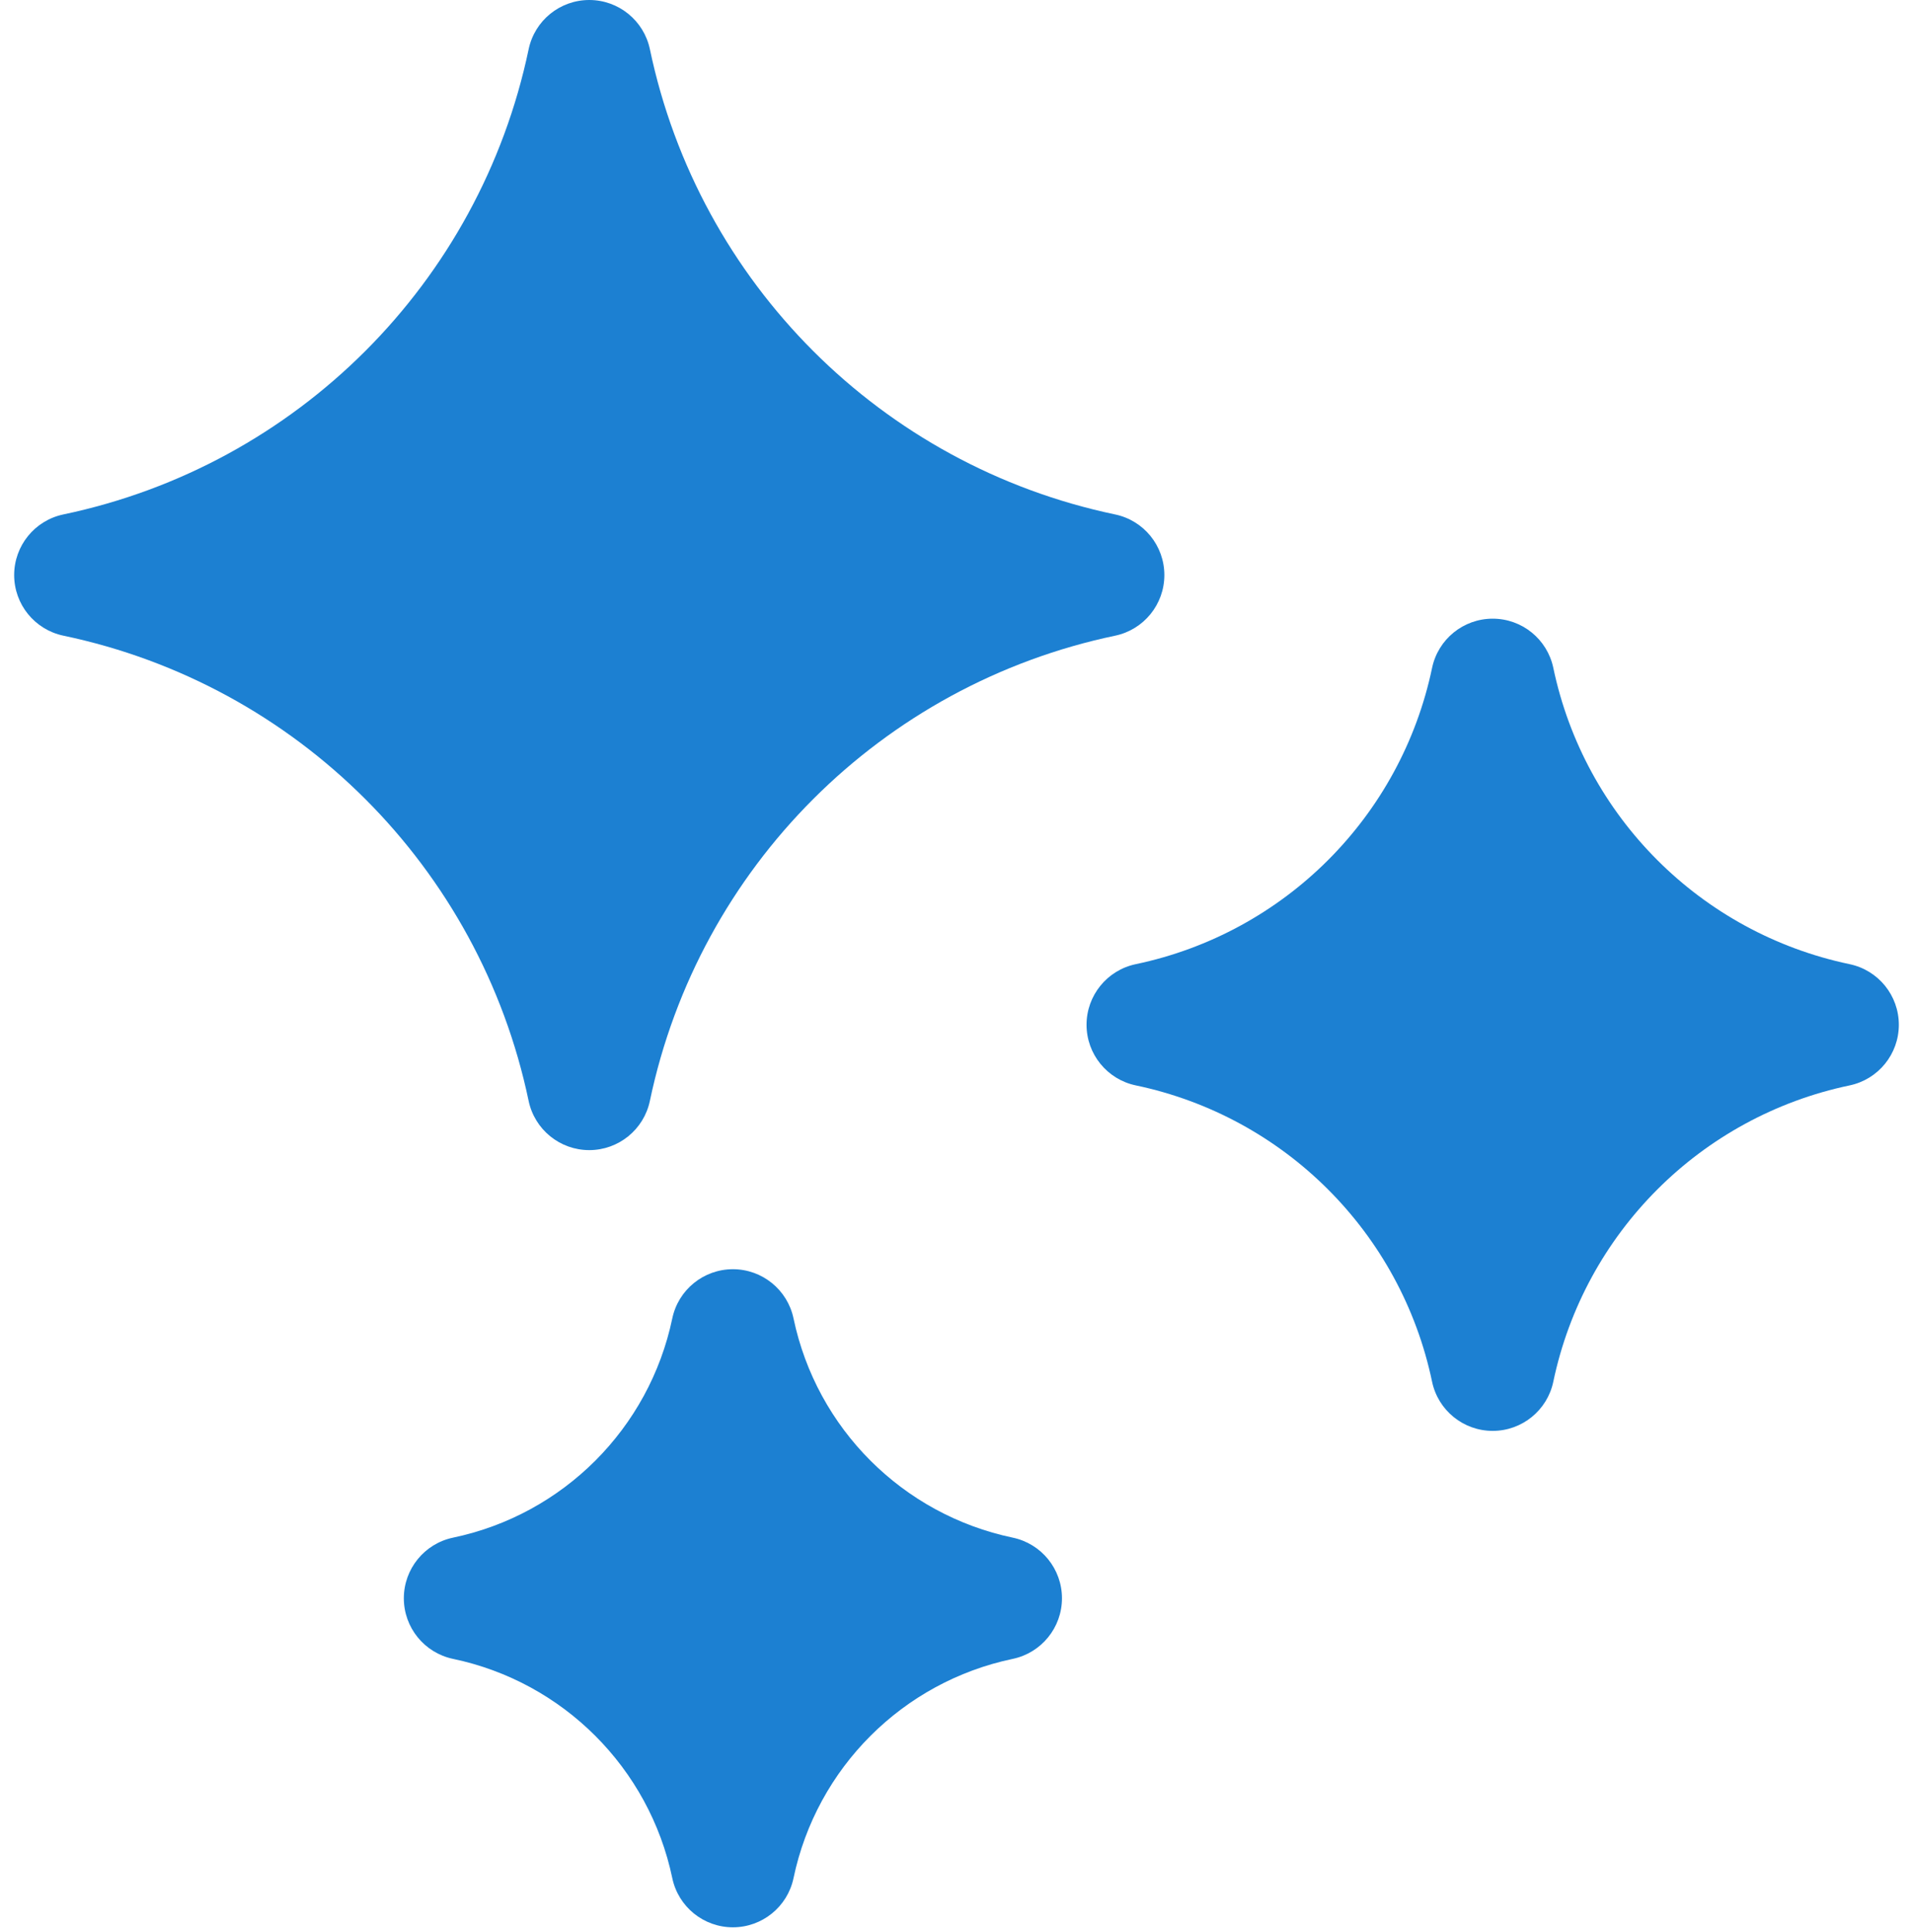
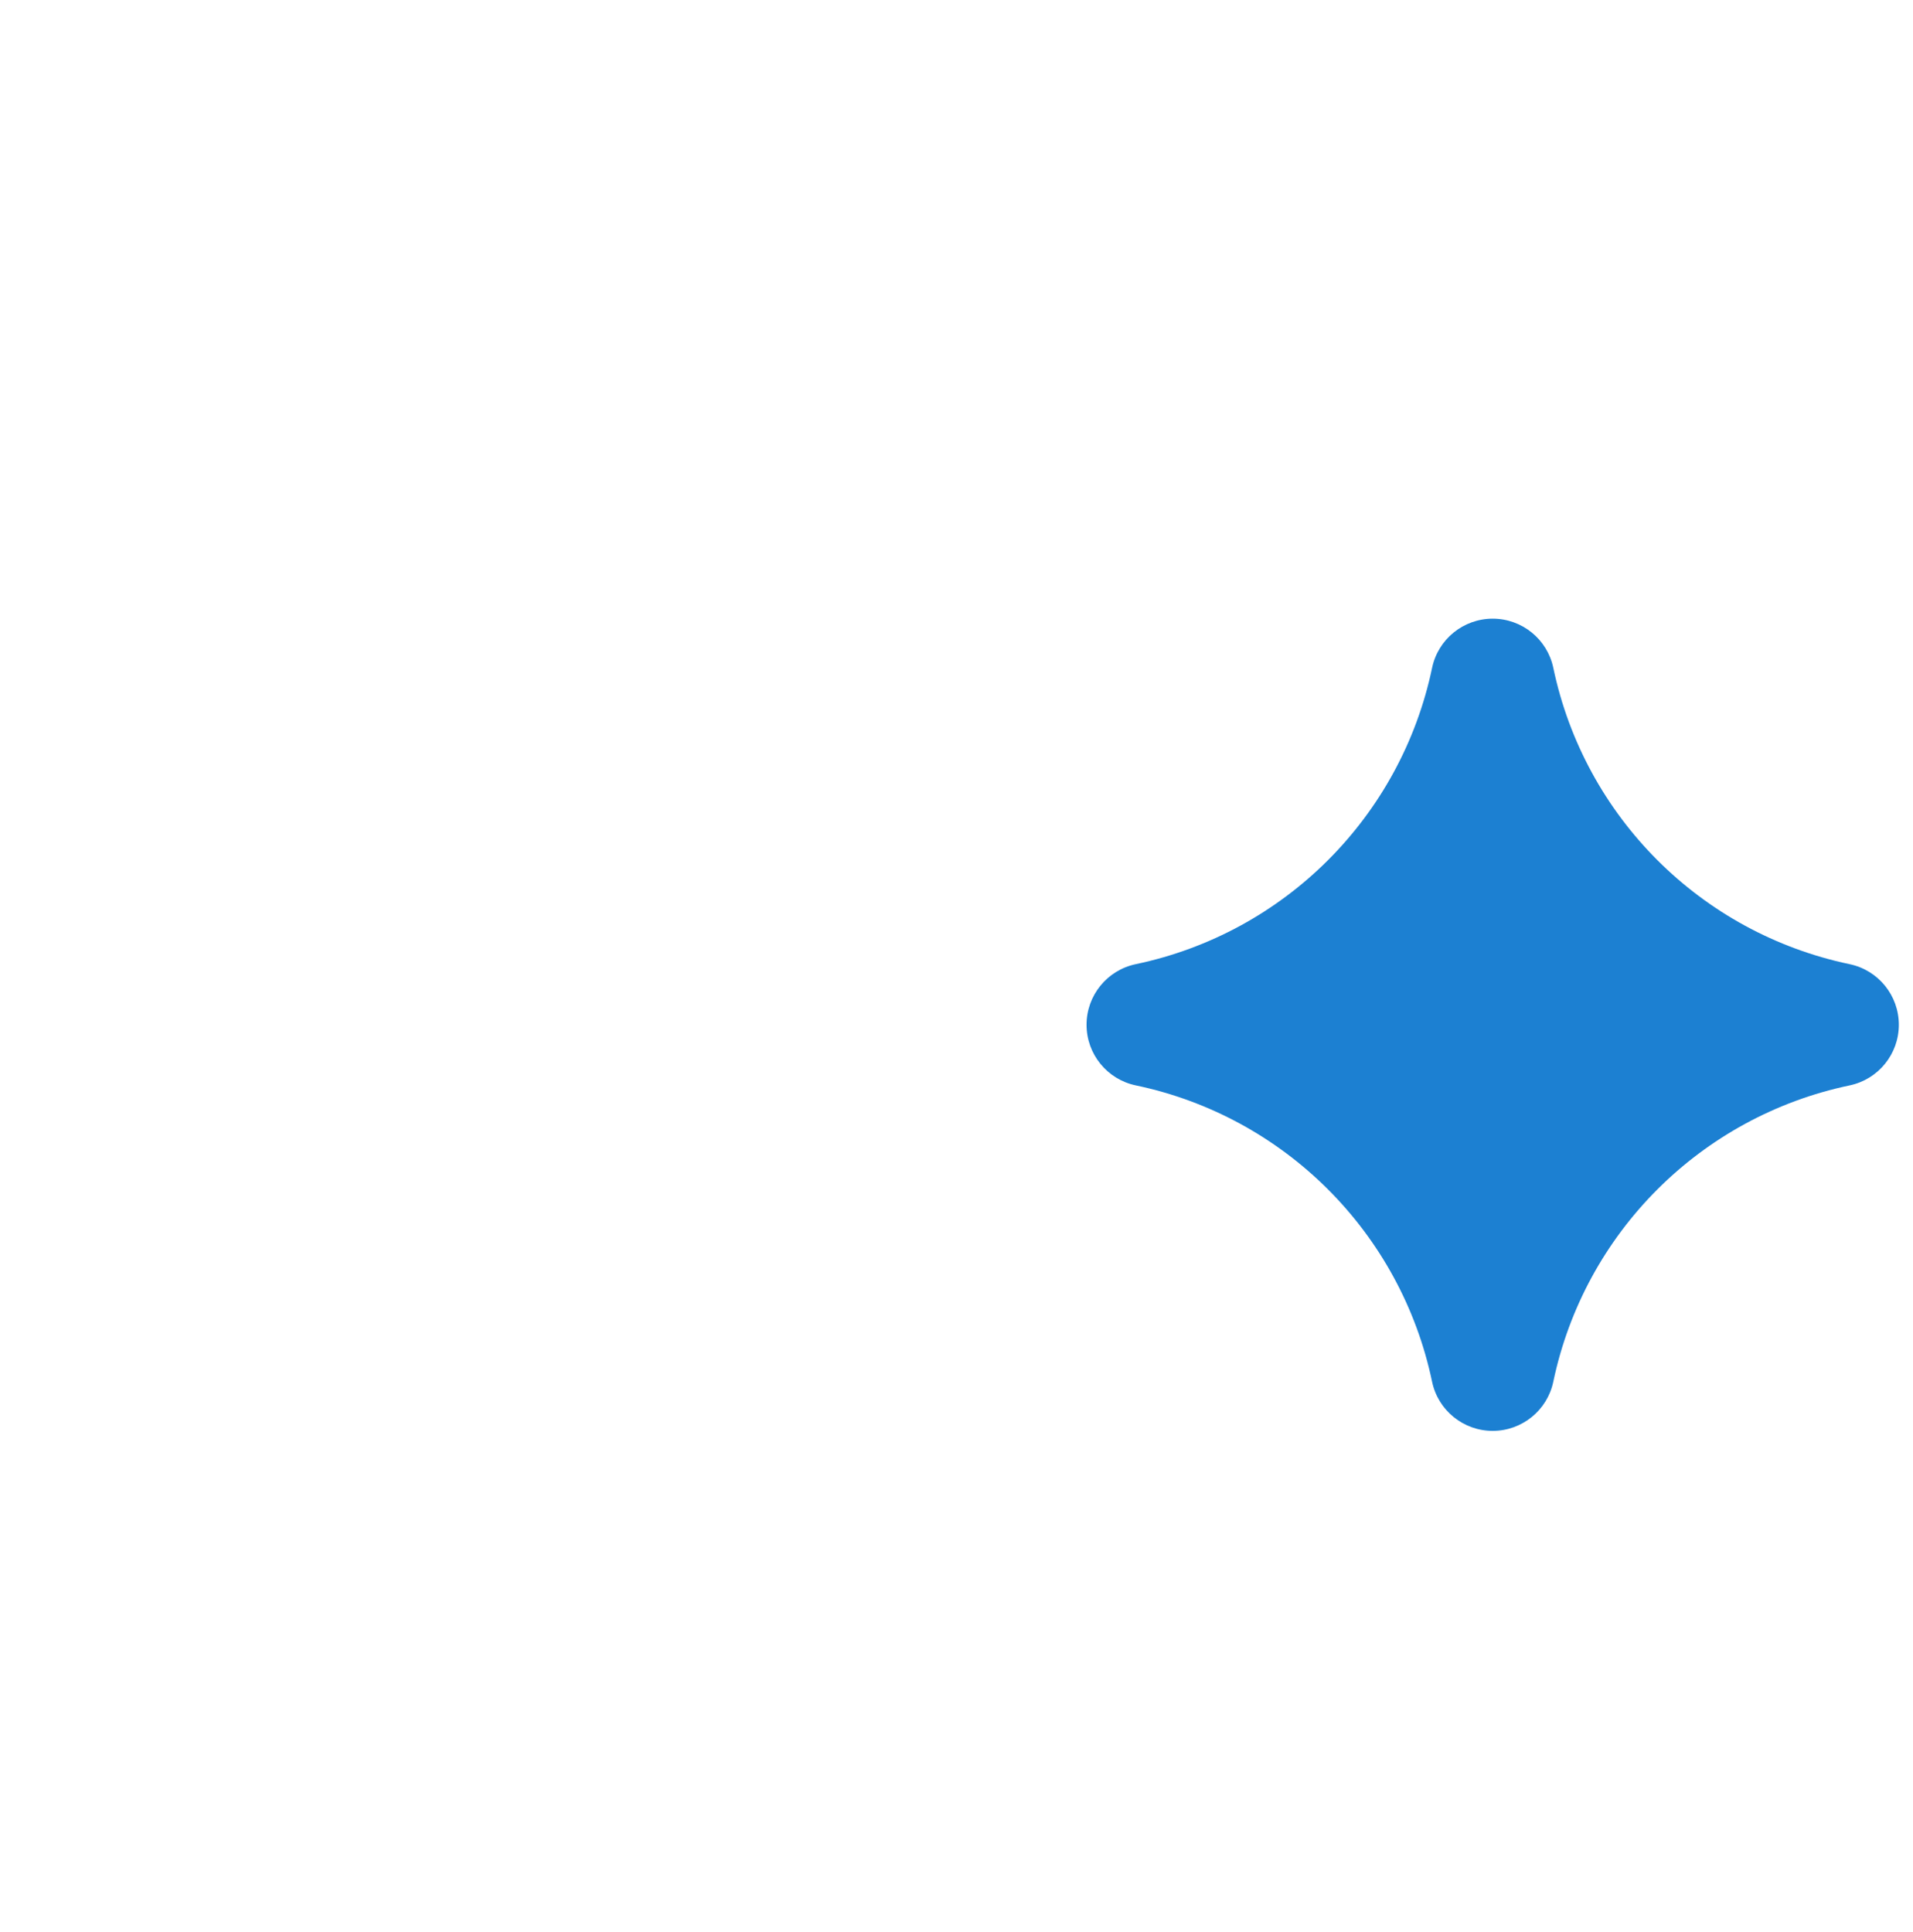
<svg xmlns="http://www.w3.org/2000/svg" width="99" height="100" viewBox="0 0 99 100" fill="none">
-   <path d="M57.709 26.625C45.618 24.09 36.167 14.639 33.633 2.548C33.321 1.063 32.012 0 30.495 0C28.978 0 27.669 1.063 27.358 2.548C24.823 14.639 15.372 24.09 3.281 26.624C1.796 26.935 0.733 28.245 0.733 29.762C0.733 31.278 1.796 32.588 3.281 32.899C15.372 35.434 24.823 44.884 27.357 56.976C27.668 58.46 28.977 59.524 30.495 59.524C32.011 59.524 33.321 58.46 33.632 56.976C36.167 44.884 45.618 35.434 57.709 32.9C59.194 32.588 60.257 31.279 60.257 29.762C60.257 28.245 59.194 26.936 57.709 26.625Z" fill="#1C80D2" />
-   <path d="M52.41 79.58C46.713 78.386 42.261 73.933 41.066 68.236C40.755 66.752 39.446 65.688 37.929 65.688C36.412 65.688 35.102 66.751 34.791 68.236C33.597 73.933 29.144 78.386 23.447 79.58C21.963 79.891 20.899 81.201 20.899 82.718C20.899 84.234 21.962 85.544 23.447 85.855C29.144 87.049 33.597 91.502 34.791 97.199C35.102 98.684 36.411 99.747 37.928 99.747C39.445 99.747 40.755 98.684 41.066 97.199C42.26 91.502 46.713 87.049 52.41 85.855C53.895 85.544 54.958 84.234 54.958 82.718C54.958 81.201 53.895 79.892 52.41 79.58Z" fill="#1C80D2" />
  <path d="M95.719 49.9C88.019 48.286 82 42.267 80.386 34.567C80.075 33.082 78.766 32.019 77.249 32.019C75.732 32.019 74.423 33.082 74.112 34.567C72.497 42.267 66.479 48.285 58.778 49.9C57.294 50.211 56.23 51.52 56.23 53.037C56.23 54.554 57.294 55.863 58.778 56.174C66.479 57.789 72.497 63.807 74.111 71.507C74.422 72.992 75.731 74.055 77.249 74.055C78.765 74.055 80.075 72.992 80.386 71.507C82 63.807 88.019 57.789 95.719 56.175C97.204 55.863 98.267 54.554 98.267 53.037C98.267 51.52 97.204 50.211 95.719 49.9Z" fill="#1C80D2" />
</svg>